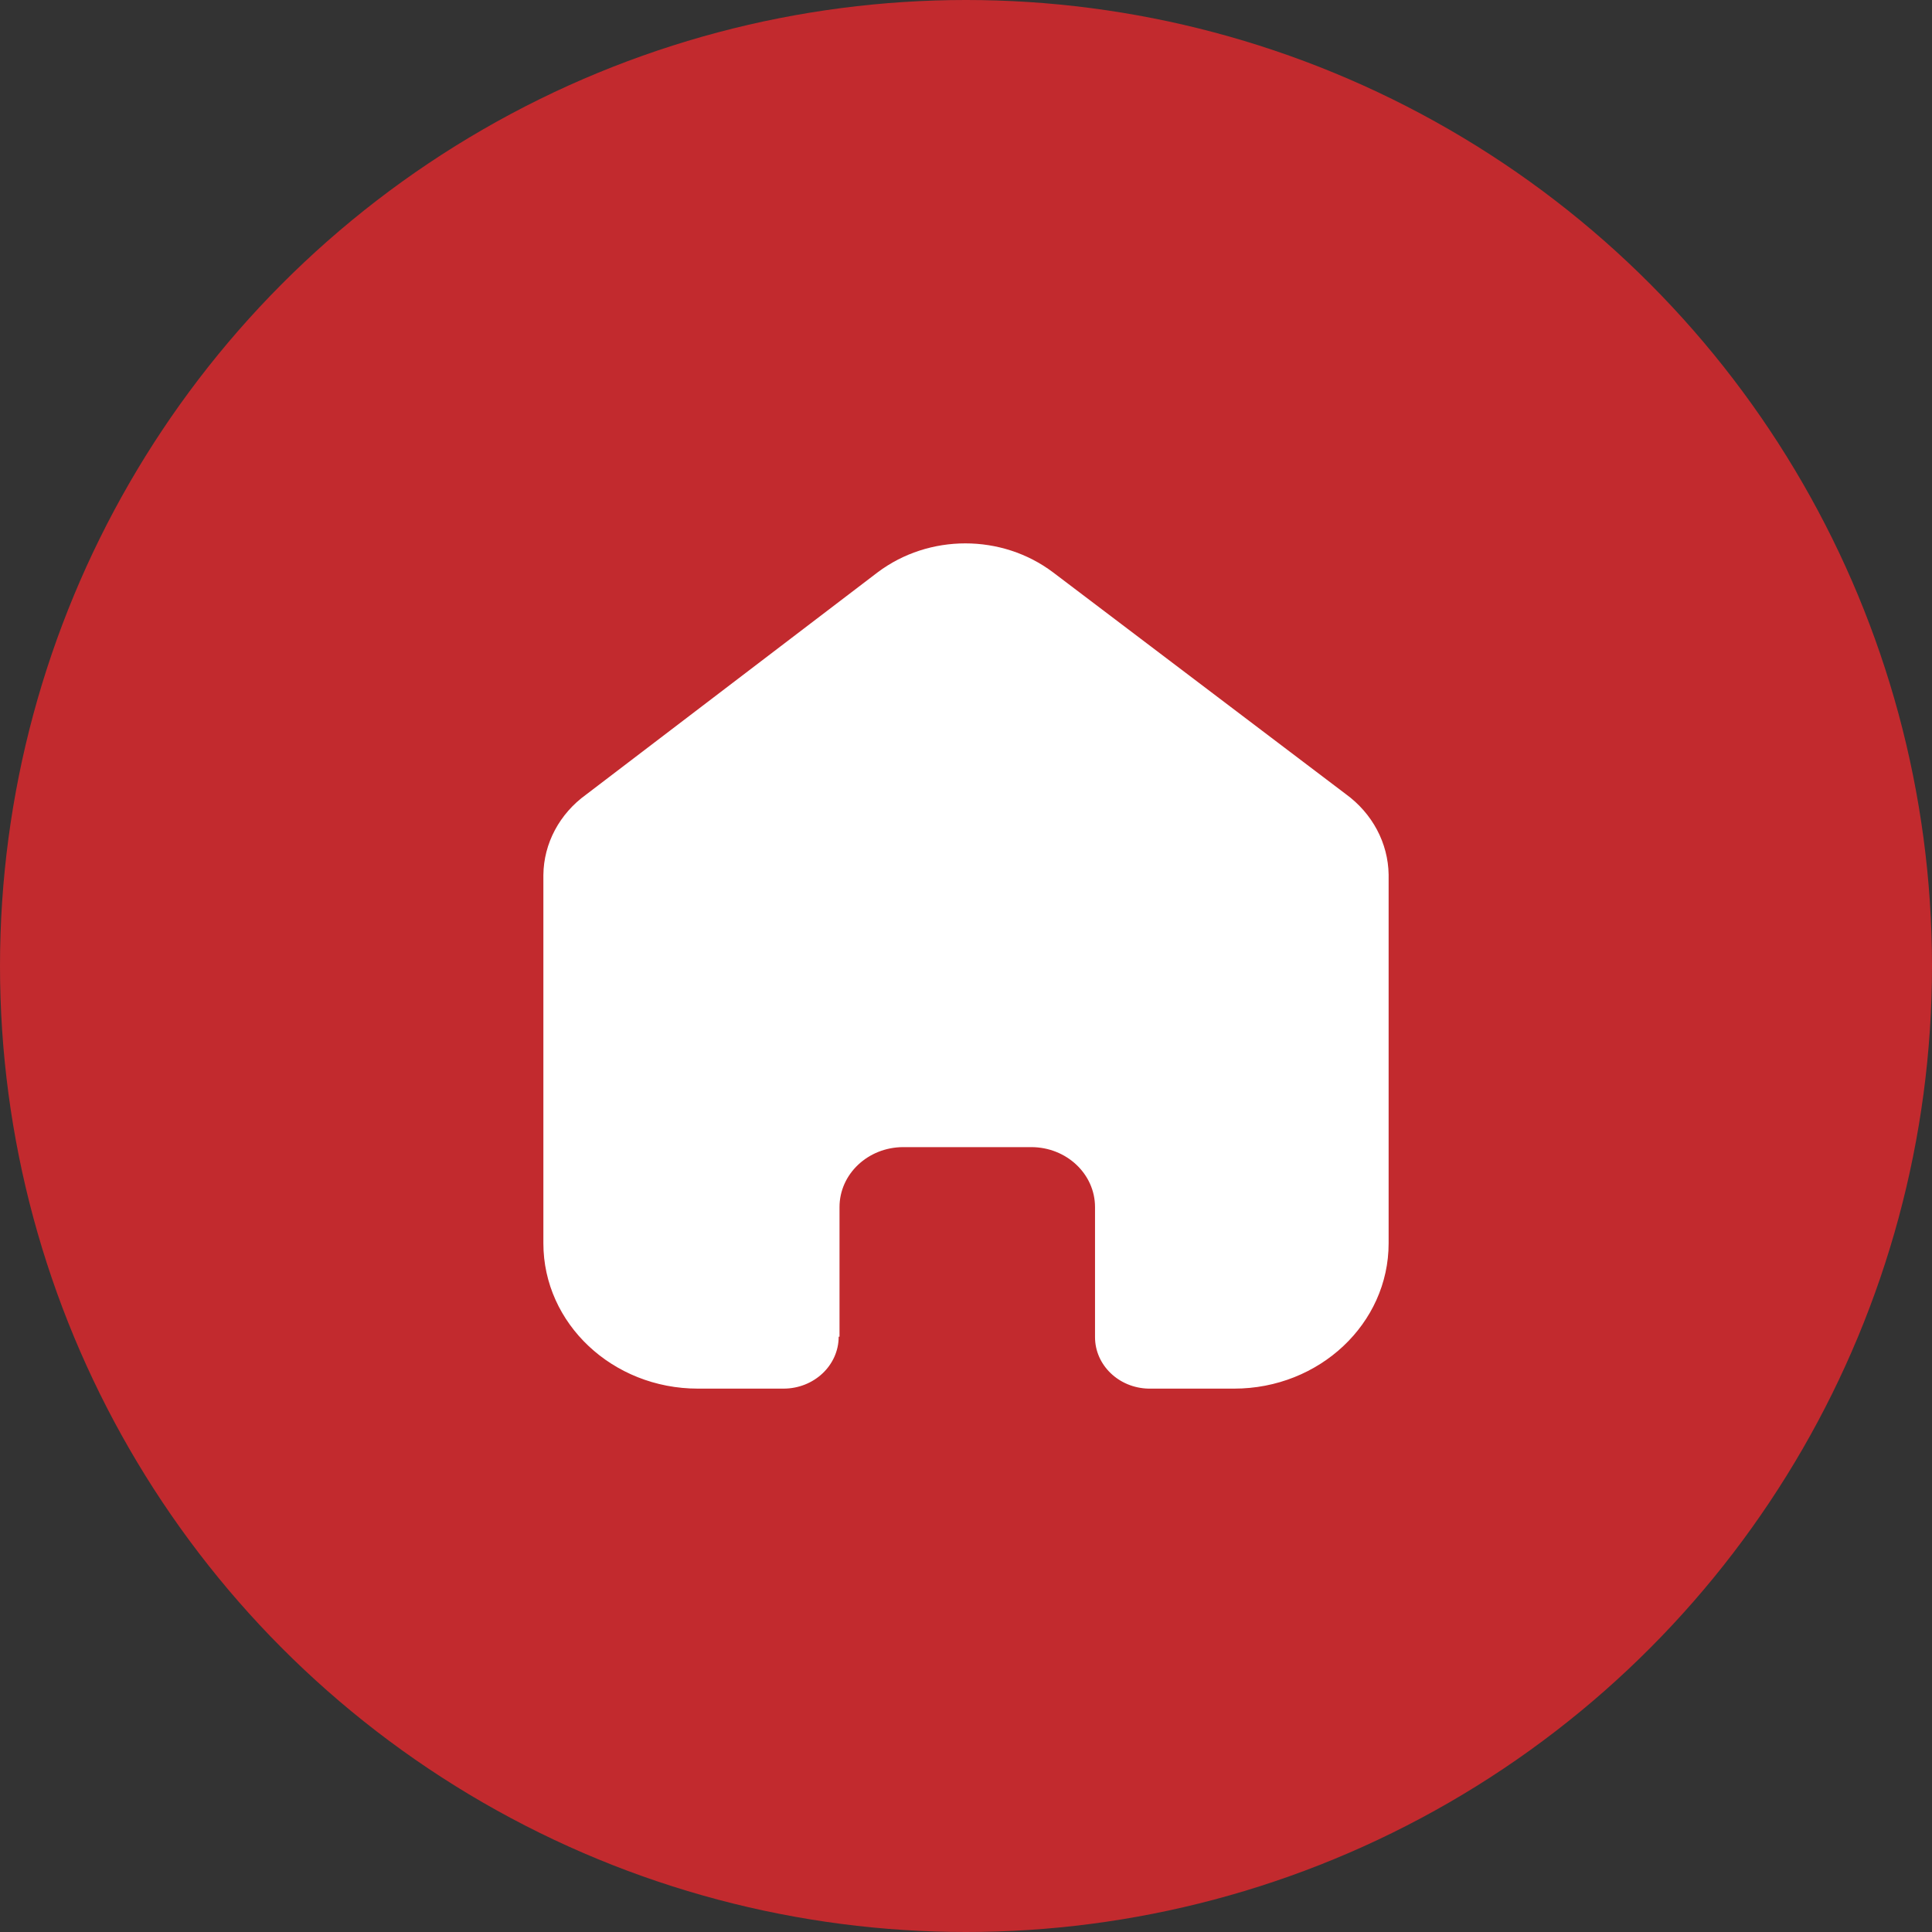
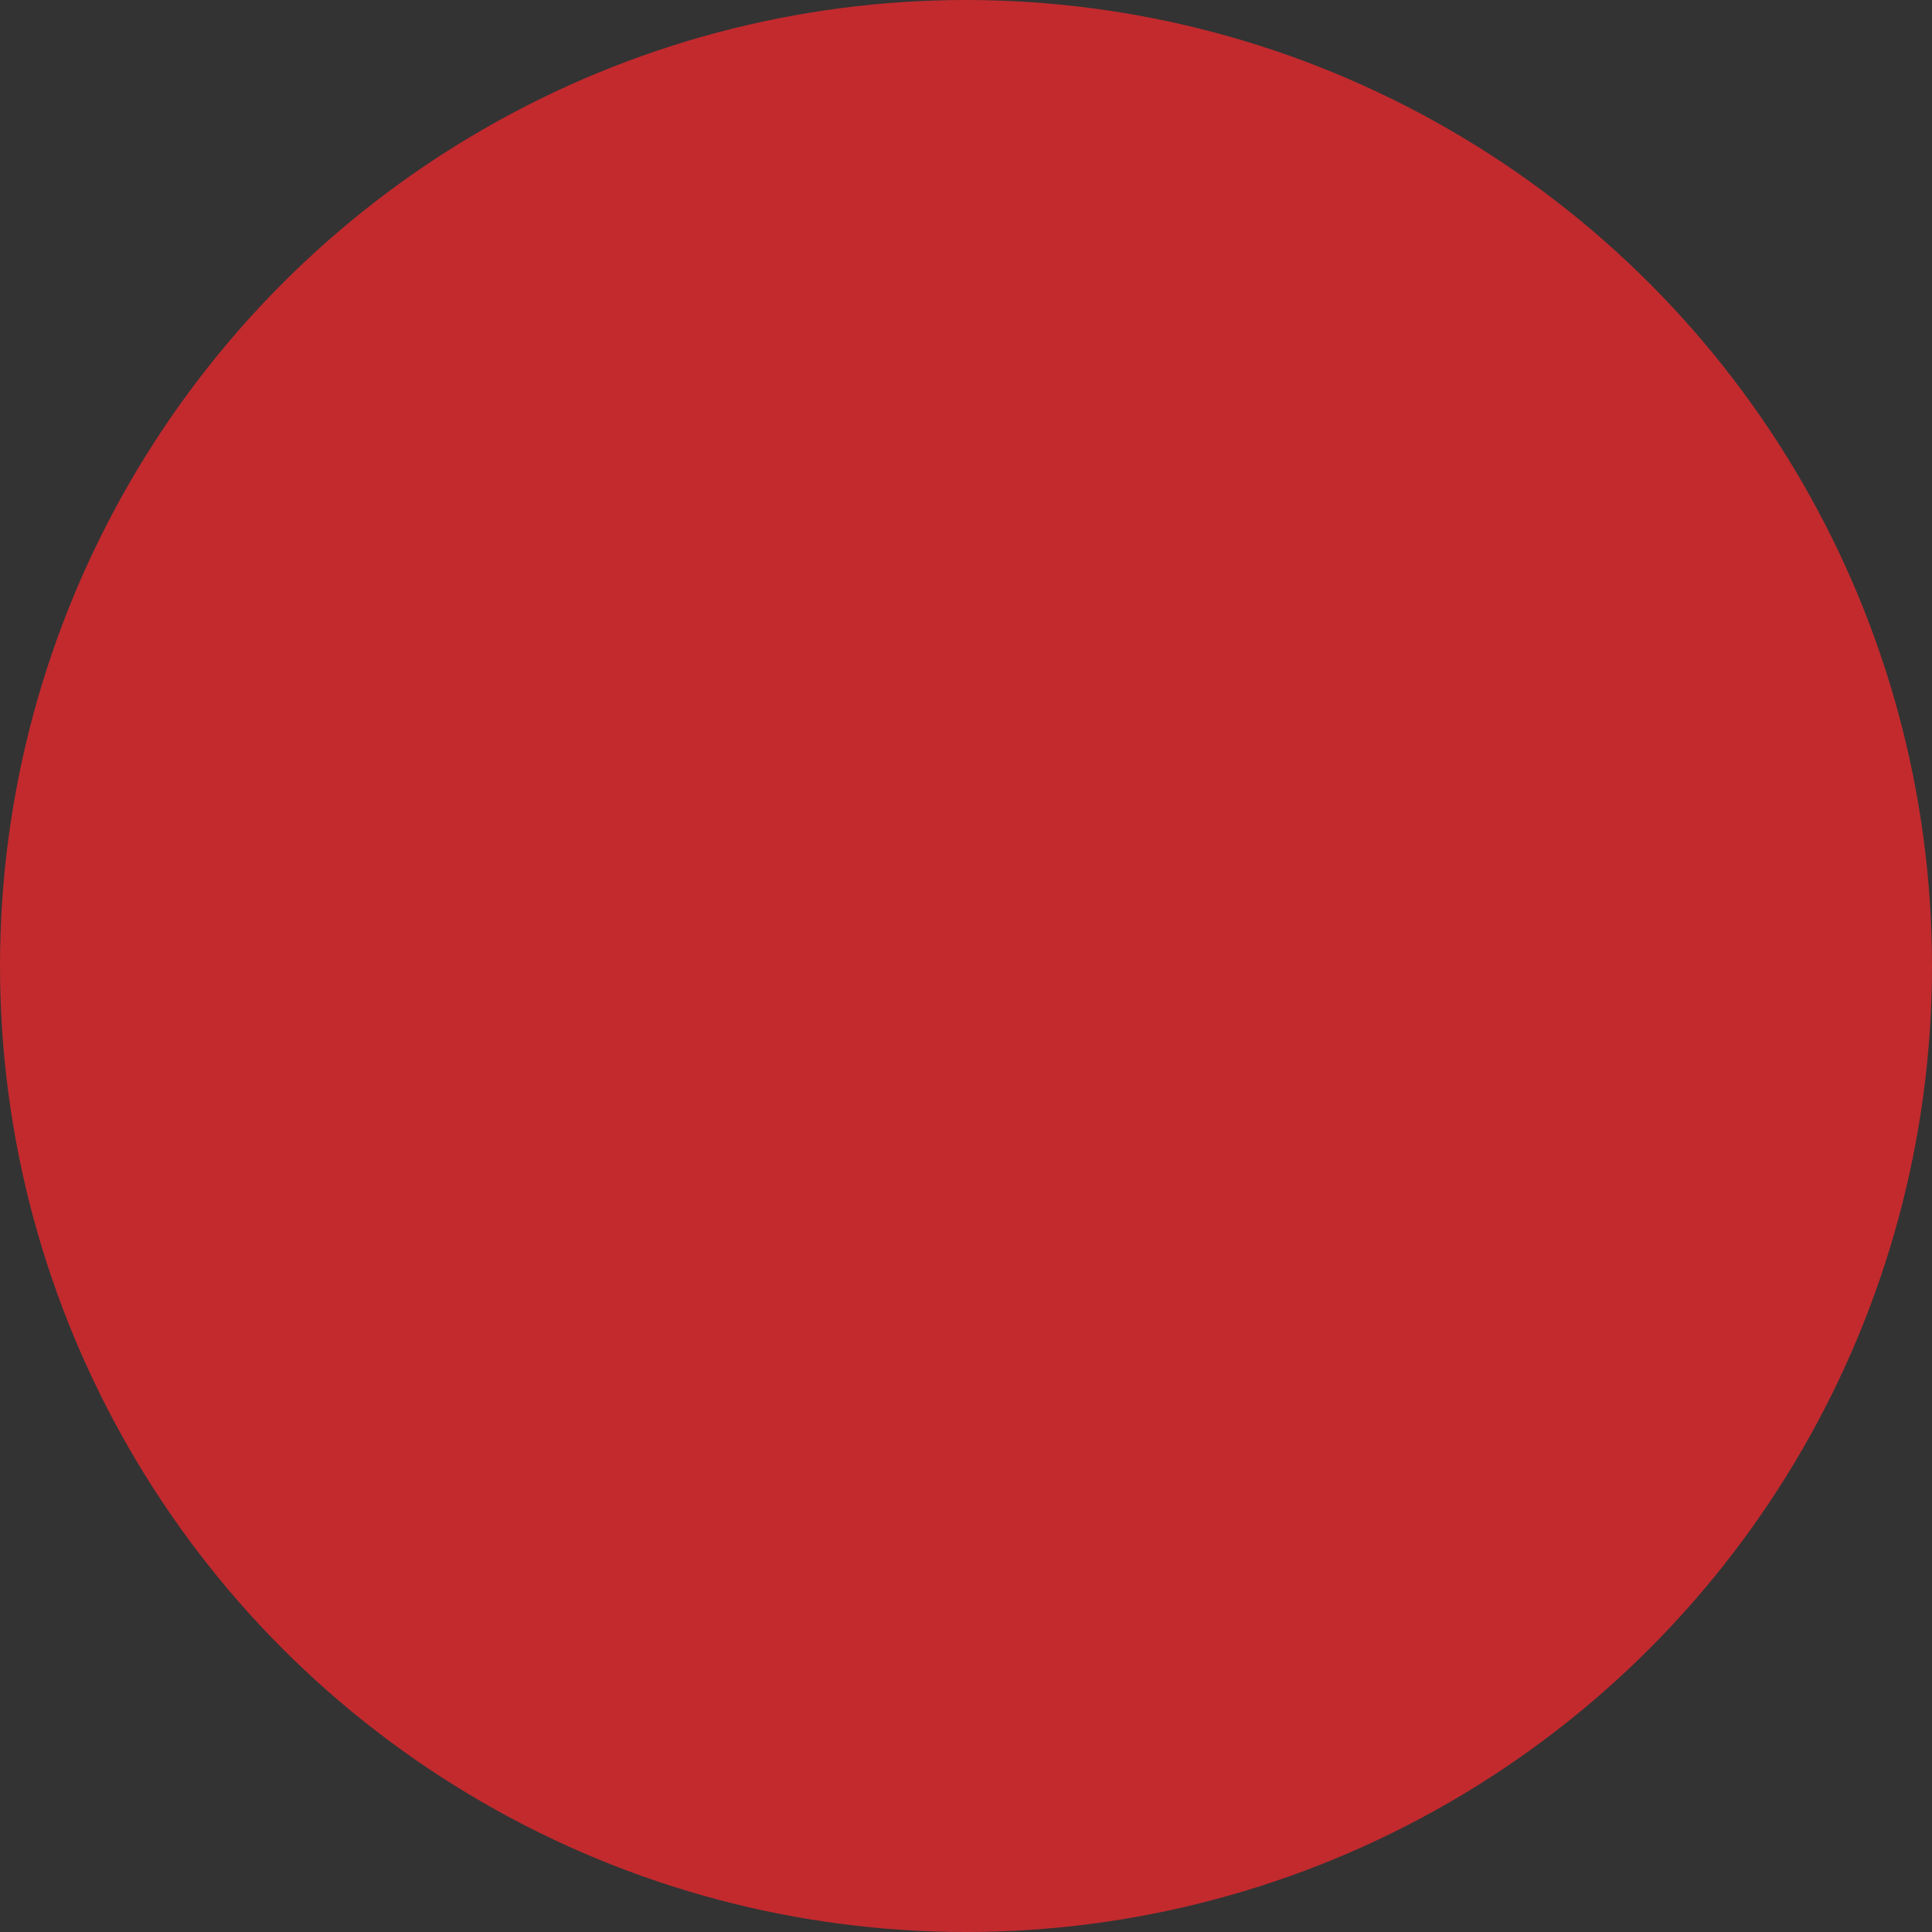
<svg xmlns="http://www.w3.org/2000/svg" width="32" height="32" viewBox="0 0 32 32" fill="none">
  <rect x="0" y="0" width="32" height="32" fill="#333333" stroke="none" />
  <circle cx="16" cy="16" r="16" fill="#C22A2E" />
-   <path fill-rule="evenodd" clip-rule="evenodd" d="M13.905 22.14V19.993C13.905 19.447 14.374 19.004 14.954 19H17.081C17.664 19 18.137 19.445 18.137 19.993V22.147C18.137 22.61 18.53 22.989 19.023 23H20.441C21.854 23 23 21.922 23 20.593V14.486C22.992 13.964 22.731 13.473 22.291 13.153L17.442 9.48C16.593 8.84 15.386 8.84 14.536 9.48L9.709 13.16C9.267 13.478 9.005 13.97 9 14.493V20.593C9 21.922 10.146 23 11.559 23H12.977C13.482 23 13.891 22.615 13.891 22.14" fill="white" />
</svg>